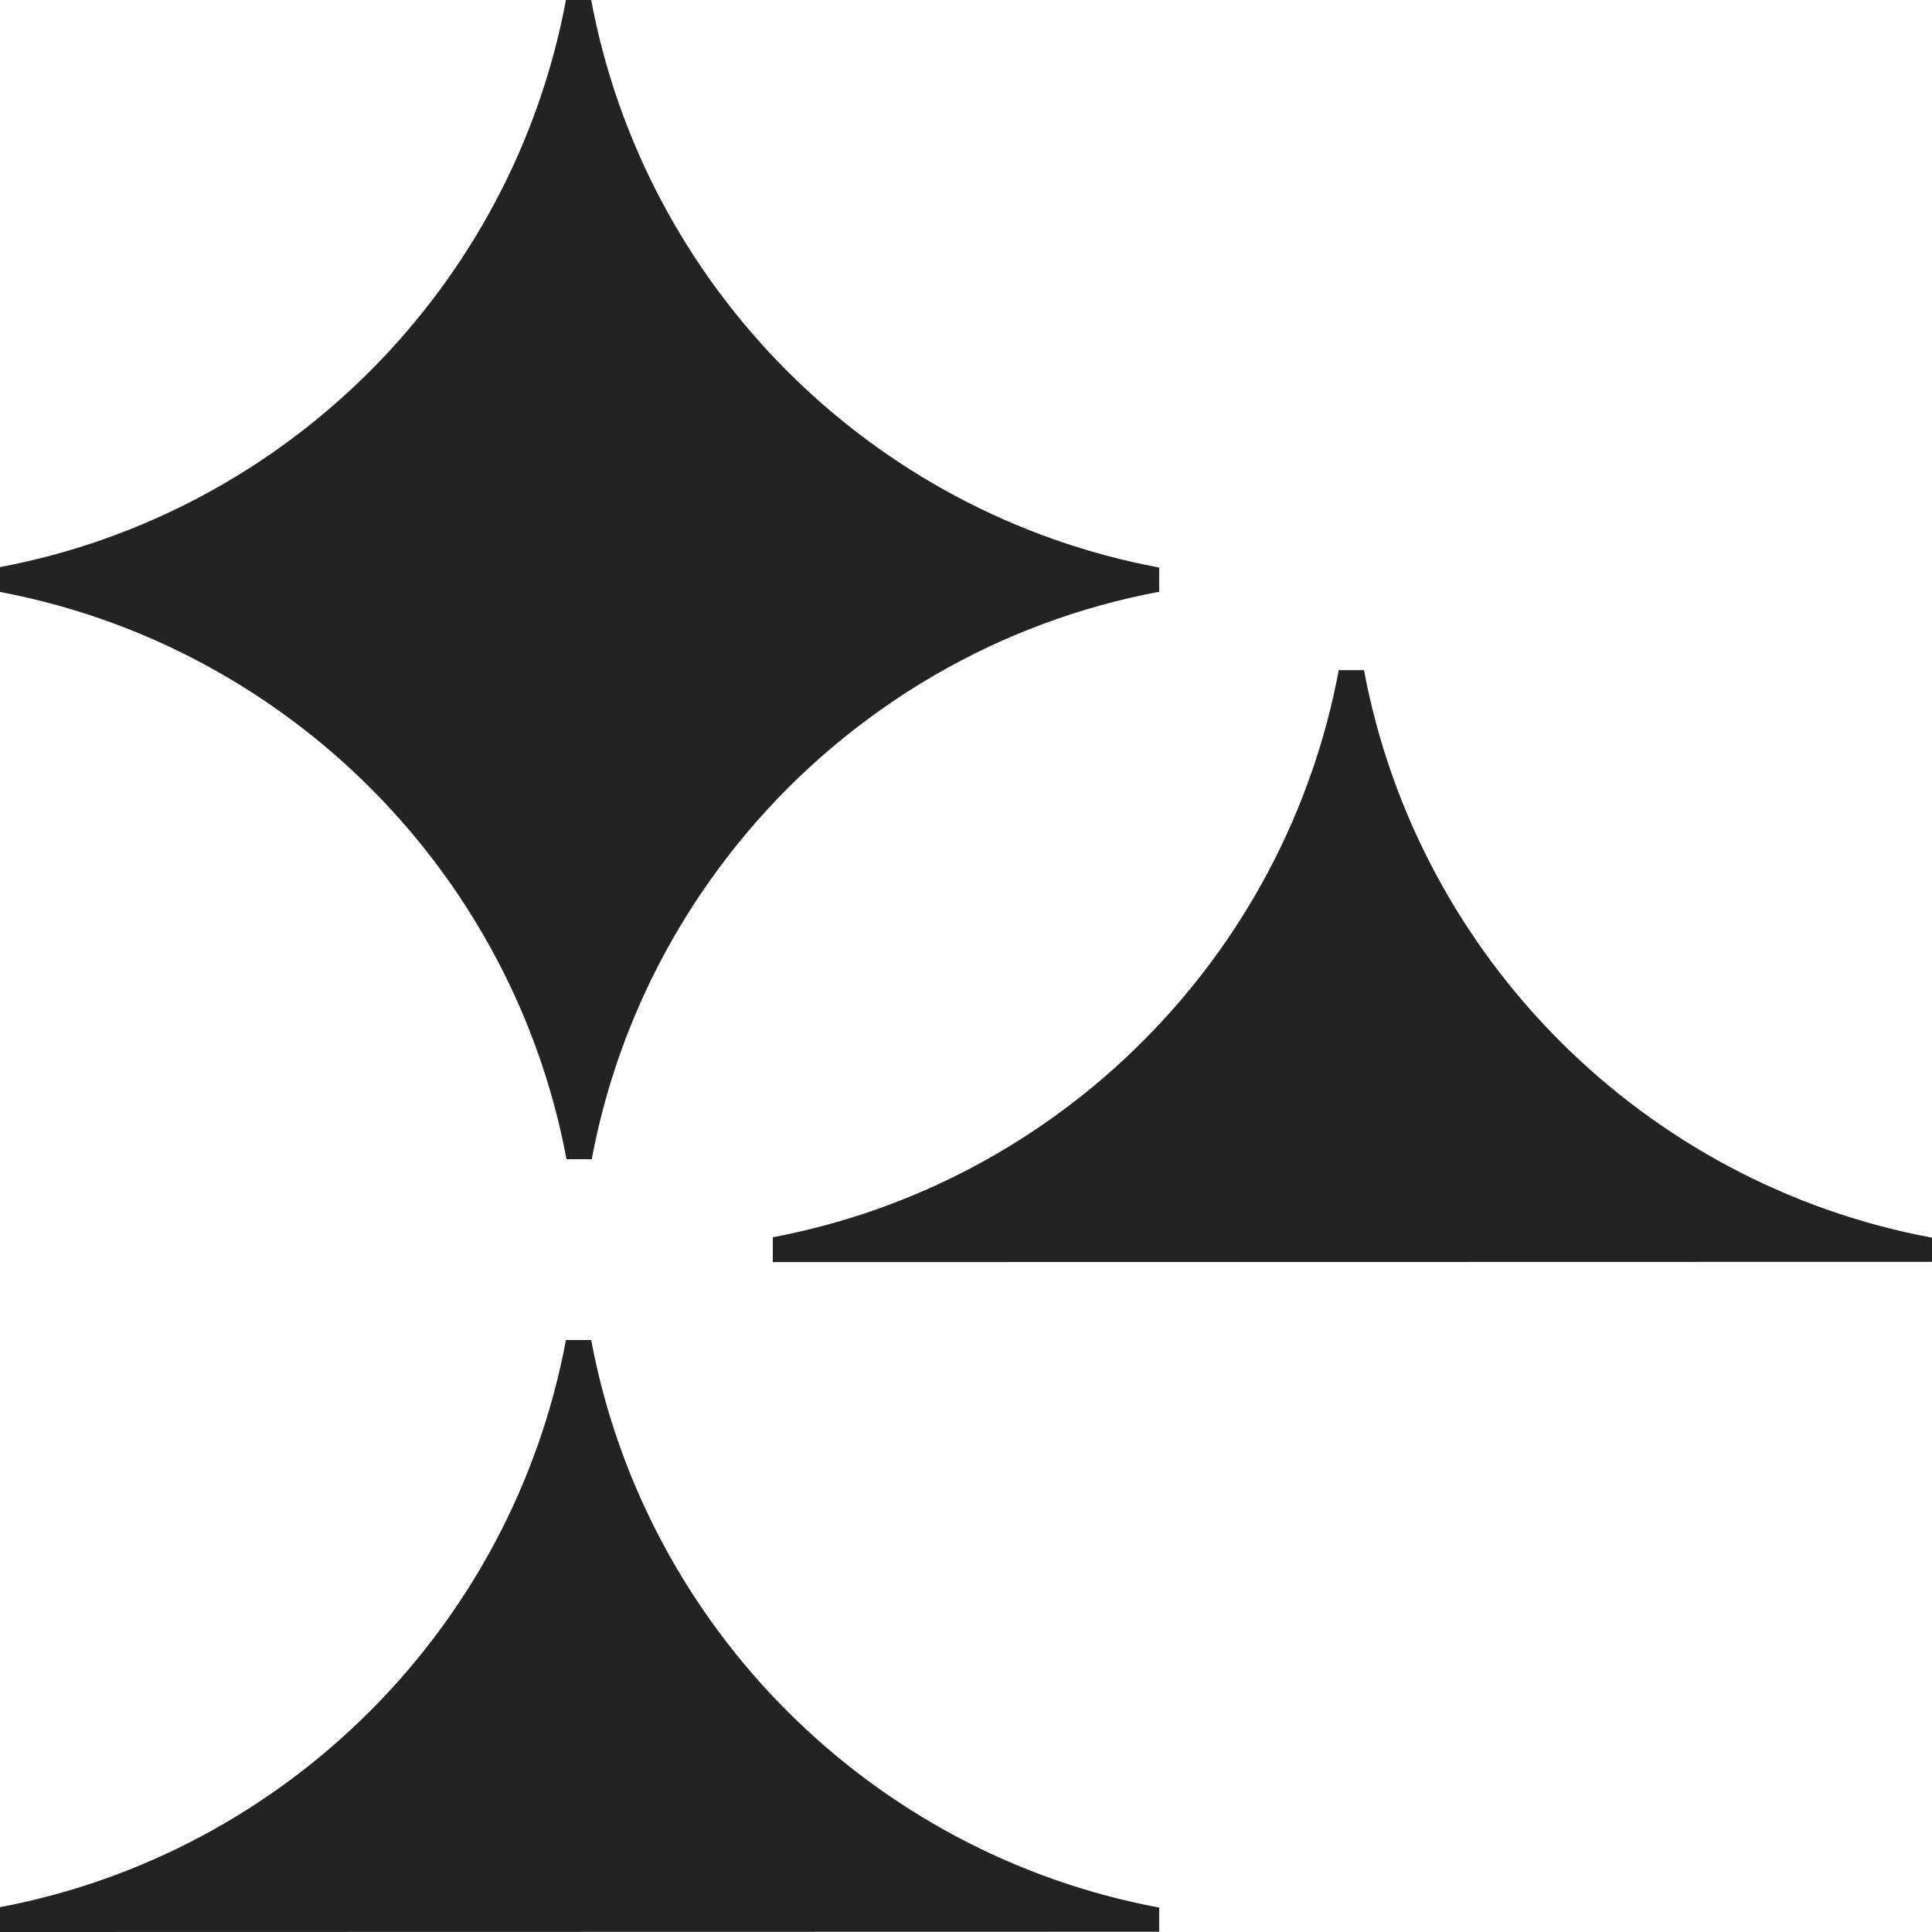
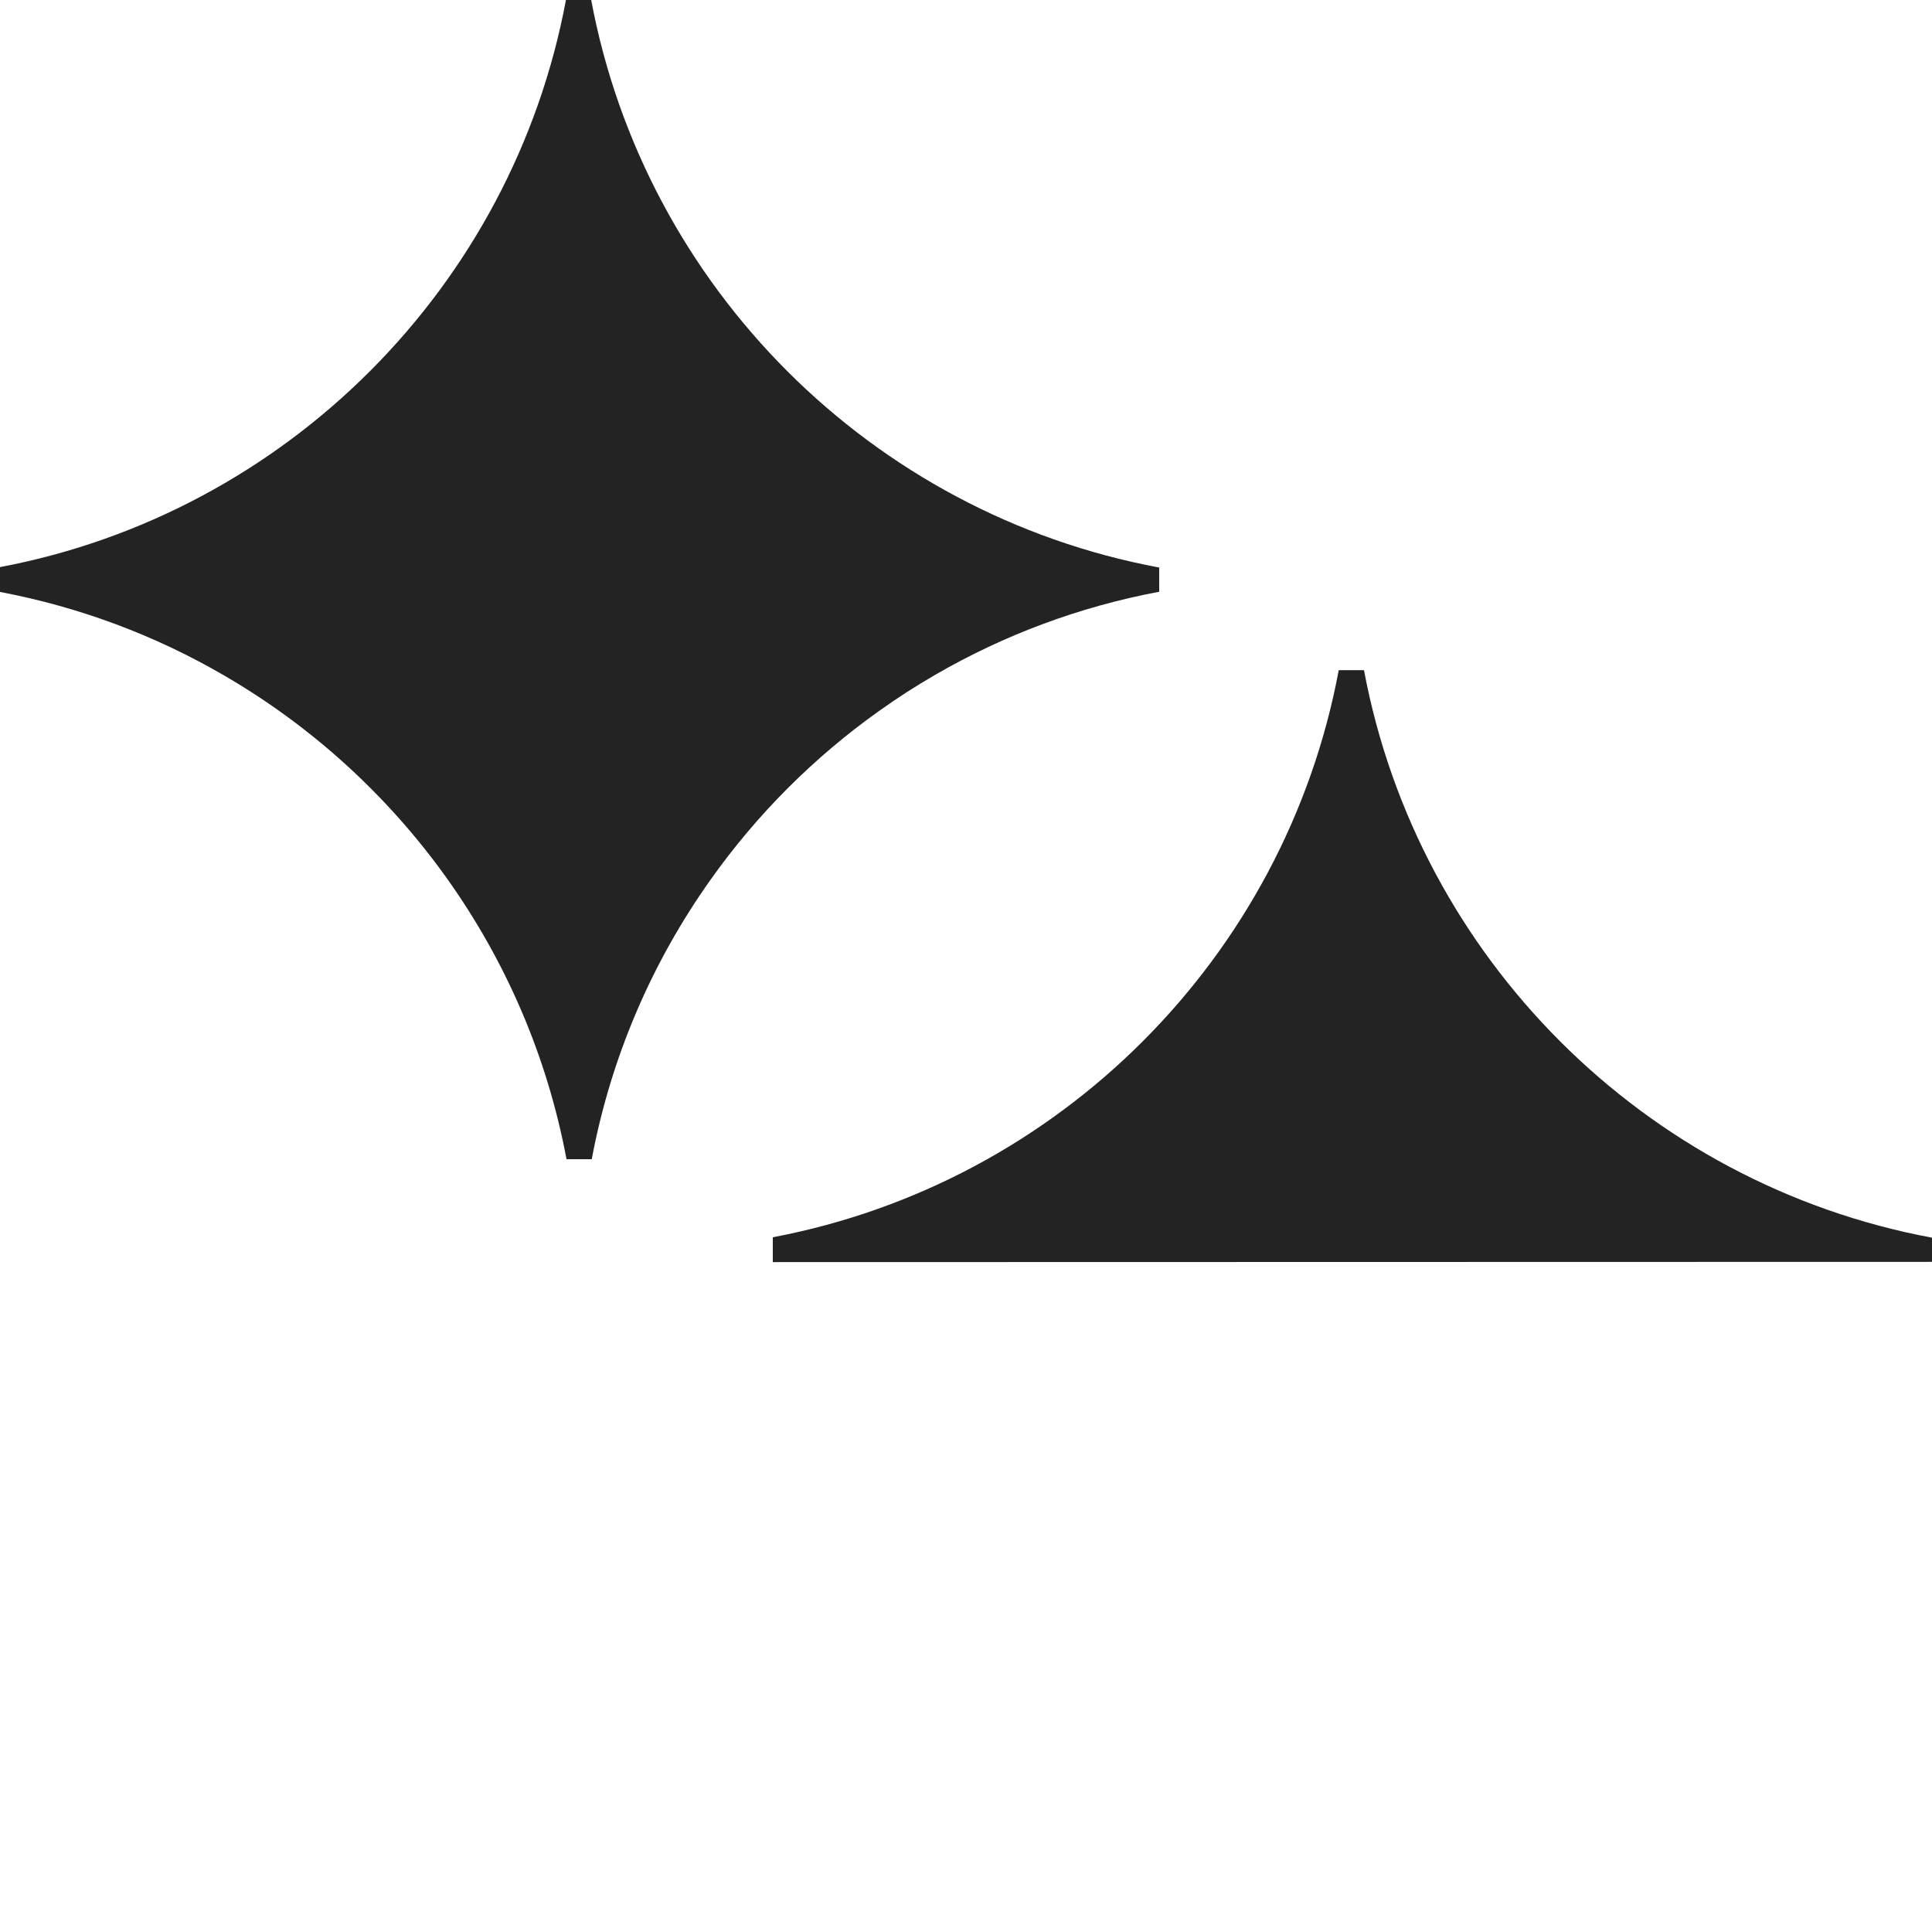
<svg xmlns="http://www.w3.org/2000/svg" version="1.1" width="45" height="45">
  <svg width="45" height="45" viewBox="0 0 45 45" fill="none">
-     <path d="M0 45V44.421C6.675 43.16 11.934 37.891 13.182 31.212H13.77C15.024 37.907 20.304 43.183 27 44.431V44.994L0.001 45H0Z" fill="#232323" />
    <path d="M18 29.397V28.818C24.675 27.557 29.934 22.288 31.182 15.609H31.77C33.024 22.304 38.304 27.58 45 28.828V29.391L18.001 29.397H18Z" fill="#232323" />
    <path d="M5.208 15.726C3.62 14.803 1.865 14.14 0 13.788V13.209C6.675 11.948 11.934 6.679 13.182 0H13.77C15.024 6.695 20.304 11.971 27 13.219V13.783C25.133 14.133 23.376 14.795 21.786 15.716C21.331 15.978 20.89 16.263 20.465 16.567C18.954 17.643 17.633 18.966 16.56 20.477C15.198 22.389 14.232 24.604 13.783 27H13.195C12.293 22.184 9.309 18.102 5.21 15.727H5.208V15.726Z" fill="#232323" />
  </svg>
  <style>@media (prefers-color-scheme: light) { :root { filter: none; } }
@media (prefers-color-scheme: dark) { :root { filter: invert(100%); } }
</style>
</svg>